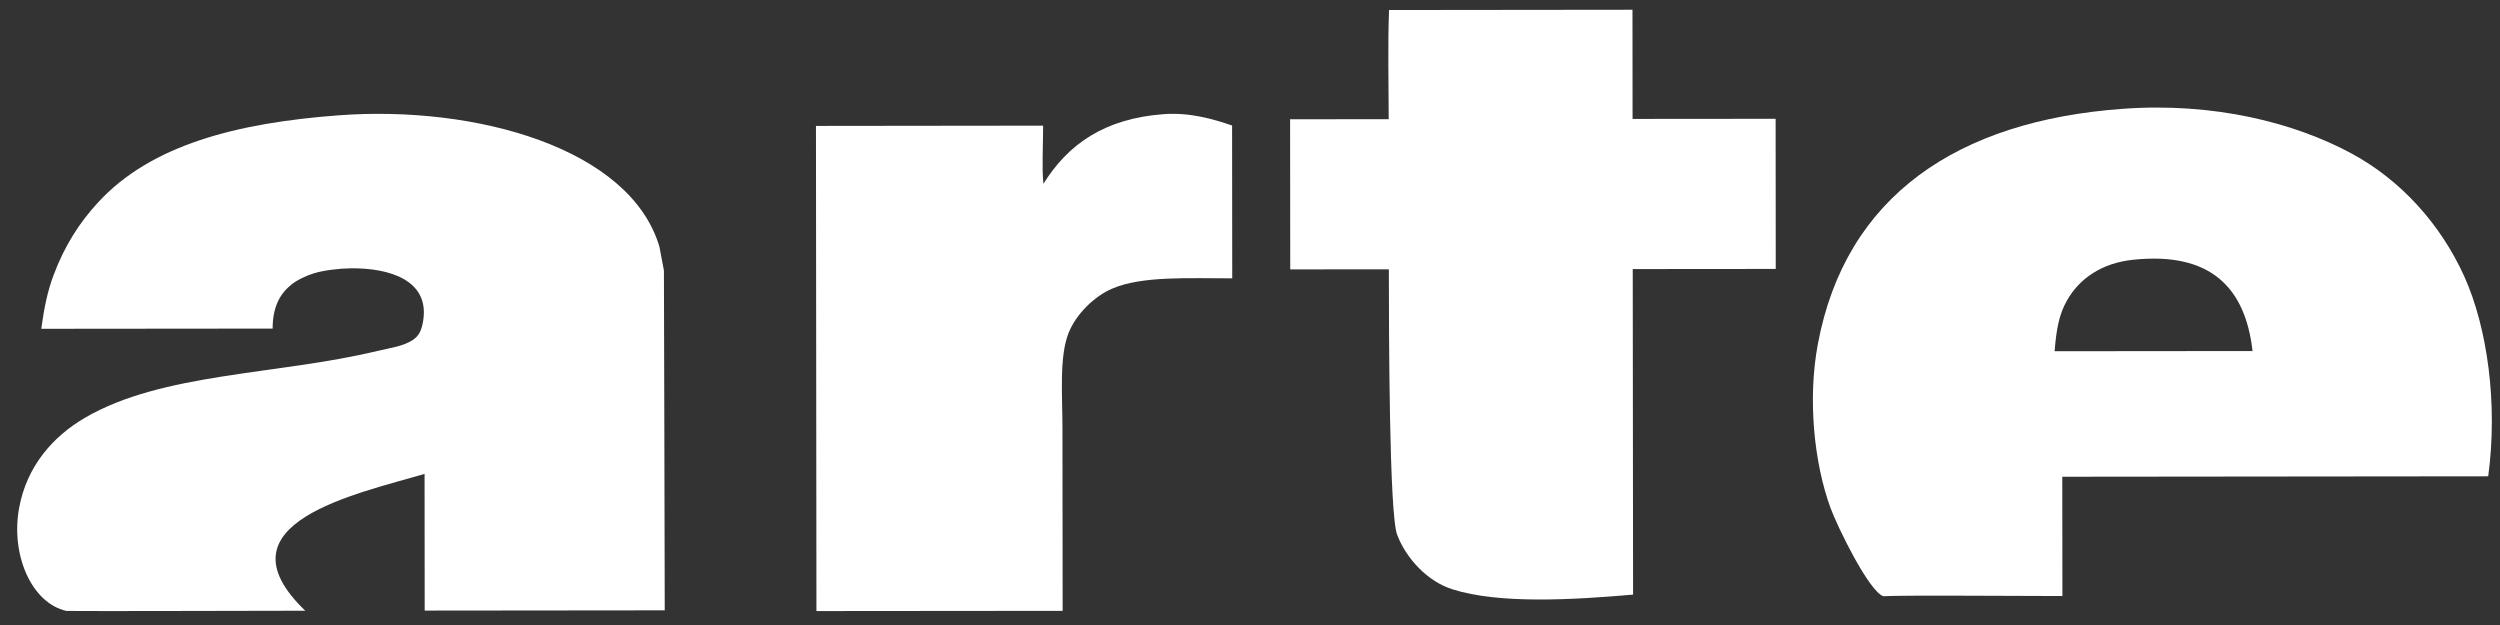
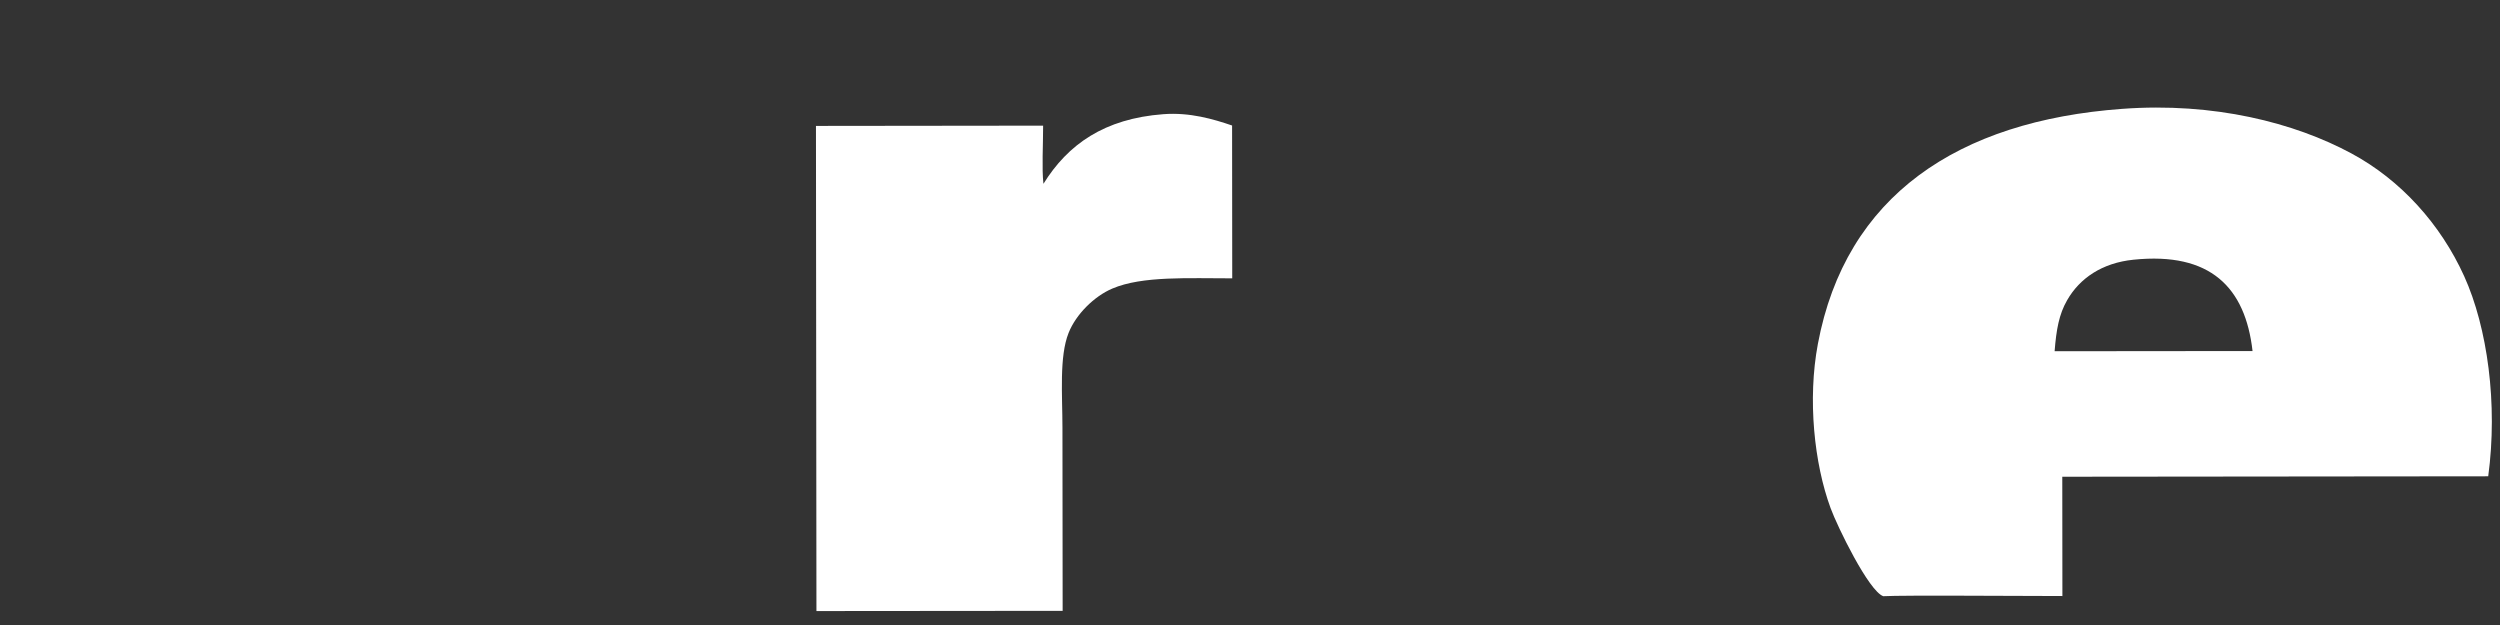
<svg xmlns="http://www.w3.org/2000/svg" width="104" height="26" viewBox="0 0 104 26" fill="none">
  <rect x="0" y="0" width="104" height="26" fill="#333333" stroke="none" />
-   <path d="M57.785 0.417C61.163 0.413 64.534 0.409 67.911 0.406C67.913 1.918 67.914 3.436 67.915 4.947C69.902 4.946 71.877 4.944 73.866 4.942C73.868 7.022 73.87 9.104 73.871 11.188C71.884 11.189 69.908 11.192 67.922 11.193C67.927 15.716 67.931 20.212 67.936 24.736C65.437 24.953 62.378 25.135 60.421 24.515C59.38 24.186 58.499 23.235 58.122 22.247C57.791 21.389 57.779 13.861 57.776 11.203C56.418 11.203 55.032 11.205 53.674 11.207C53.672 9.124 53.67 7.043 53.668 4.962C55.025 4.961 56.411 4.959 57.77 4.958C57.768 3.465 57.728 1.821 57.785 0.417Z" fill="white" />
-   <path d="M14.076 4.798C19.803 4.368 26.218 6.165 27.431 10.261C27.47 10.445 27.619 11.253 27.619 11.253C27.619 11.253 27.651 22.511 27.653 25.39C24.326 25.394 20.994 25.396 17.667 25.4C17.665 23.505 17.663 21.607 17.662 19.713C14.863 20.544 8.886 21.753 12.699 25.406C10.284 25.408 3.892 25.43 2.765 25.415C1.304 25.088 0.442 23.072 0.794 21.139C1.112 19.381 2.219 18.147 3.532 17.381C6.752 15.498 11.527 15.603 15.69 14.602C16.234 14.471 16.782 14.41 17.19 14.131C17.439 13.96 17.541 13.725 17.603 13.348C17.881 11.648 16.185 11.144 14.6 11.162C14.125 11.166 13.468 11.241 13.047 11.373C12.754 11.461 12.345 11.654 12.116 11.843C11.634 12.232 11.341 12.787 11.342 13.669C8.135 13.672 4.923 13.675 1.717 13.678C1.832 12.816 1.98 12.104 2.233 11.434C2.689 10.223 3.296 9.268 4.093 8.406C6.283 6.035 9.832 5.115 14.076 4.798Z" fill="white" />
  <path d="M48.396 4.75C49.501 4.667 50.472 4.954 51.255 5.221C51.257 7.339 51.259 9.459 51.261 11.579C49.465 11.582 47.52 11.47 46.271 12.005C45.517 12.326 44.761 13.075 44.454 13.848C44.06 14.833 44.197 16.435 44.198 17.79C44.2 20.326 44.202 22.871 44.206 25.411C40.792 25.413 37.376 25.417 33.964 25.42C33.958 18.692 33.951 11.966 33.944 5.238C37.063 5.234 40.272 5.232 43.394 5.227C43.395 6.019 43.336 7.02 43.407 7.647C44.422 6.008 45.94 4.934 48.396 4.75Z" fill="white" />
  <path d="M102.511 11.492C101.526 9.32 99.869 7.485 97.815 6.38C95.451 5.106 92.102 4.245 88.277 4.529C81.45 5.029 76.776 8.144 75.623 14.311C75.19 16.617 75.471 19.283 76.151 21.134C76.438 21.918 77.744 24.594 78.344 24.802C79.212 24.755 83.934 24.796 85.796 24.795C85.794 23.138 85.792 21.487 85.791 19.832C91.694 19.826 97.604 19.821 103.51 19.814C103.916 16.803 103.476 13.624 102.511 11.492ZM85.472 14.611C85.542 13.713 85.655 13.076 85.991 12.492C86.516 11.572 87.45 10.937 88.752 10.804C91.958 10.473 93.406 11.961 93.706 14.603C90.962 14.605 88.215 14.609 85.472 14.611Z" fill="white" />
</svg>